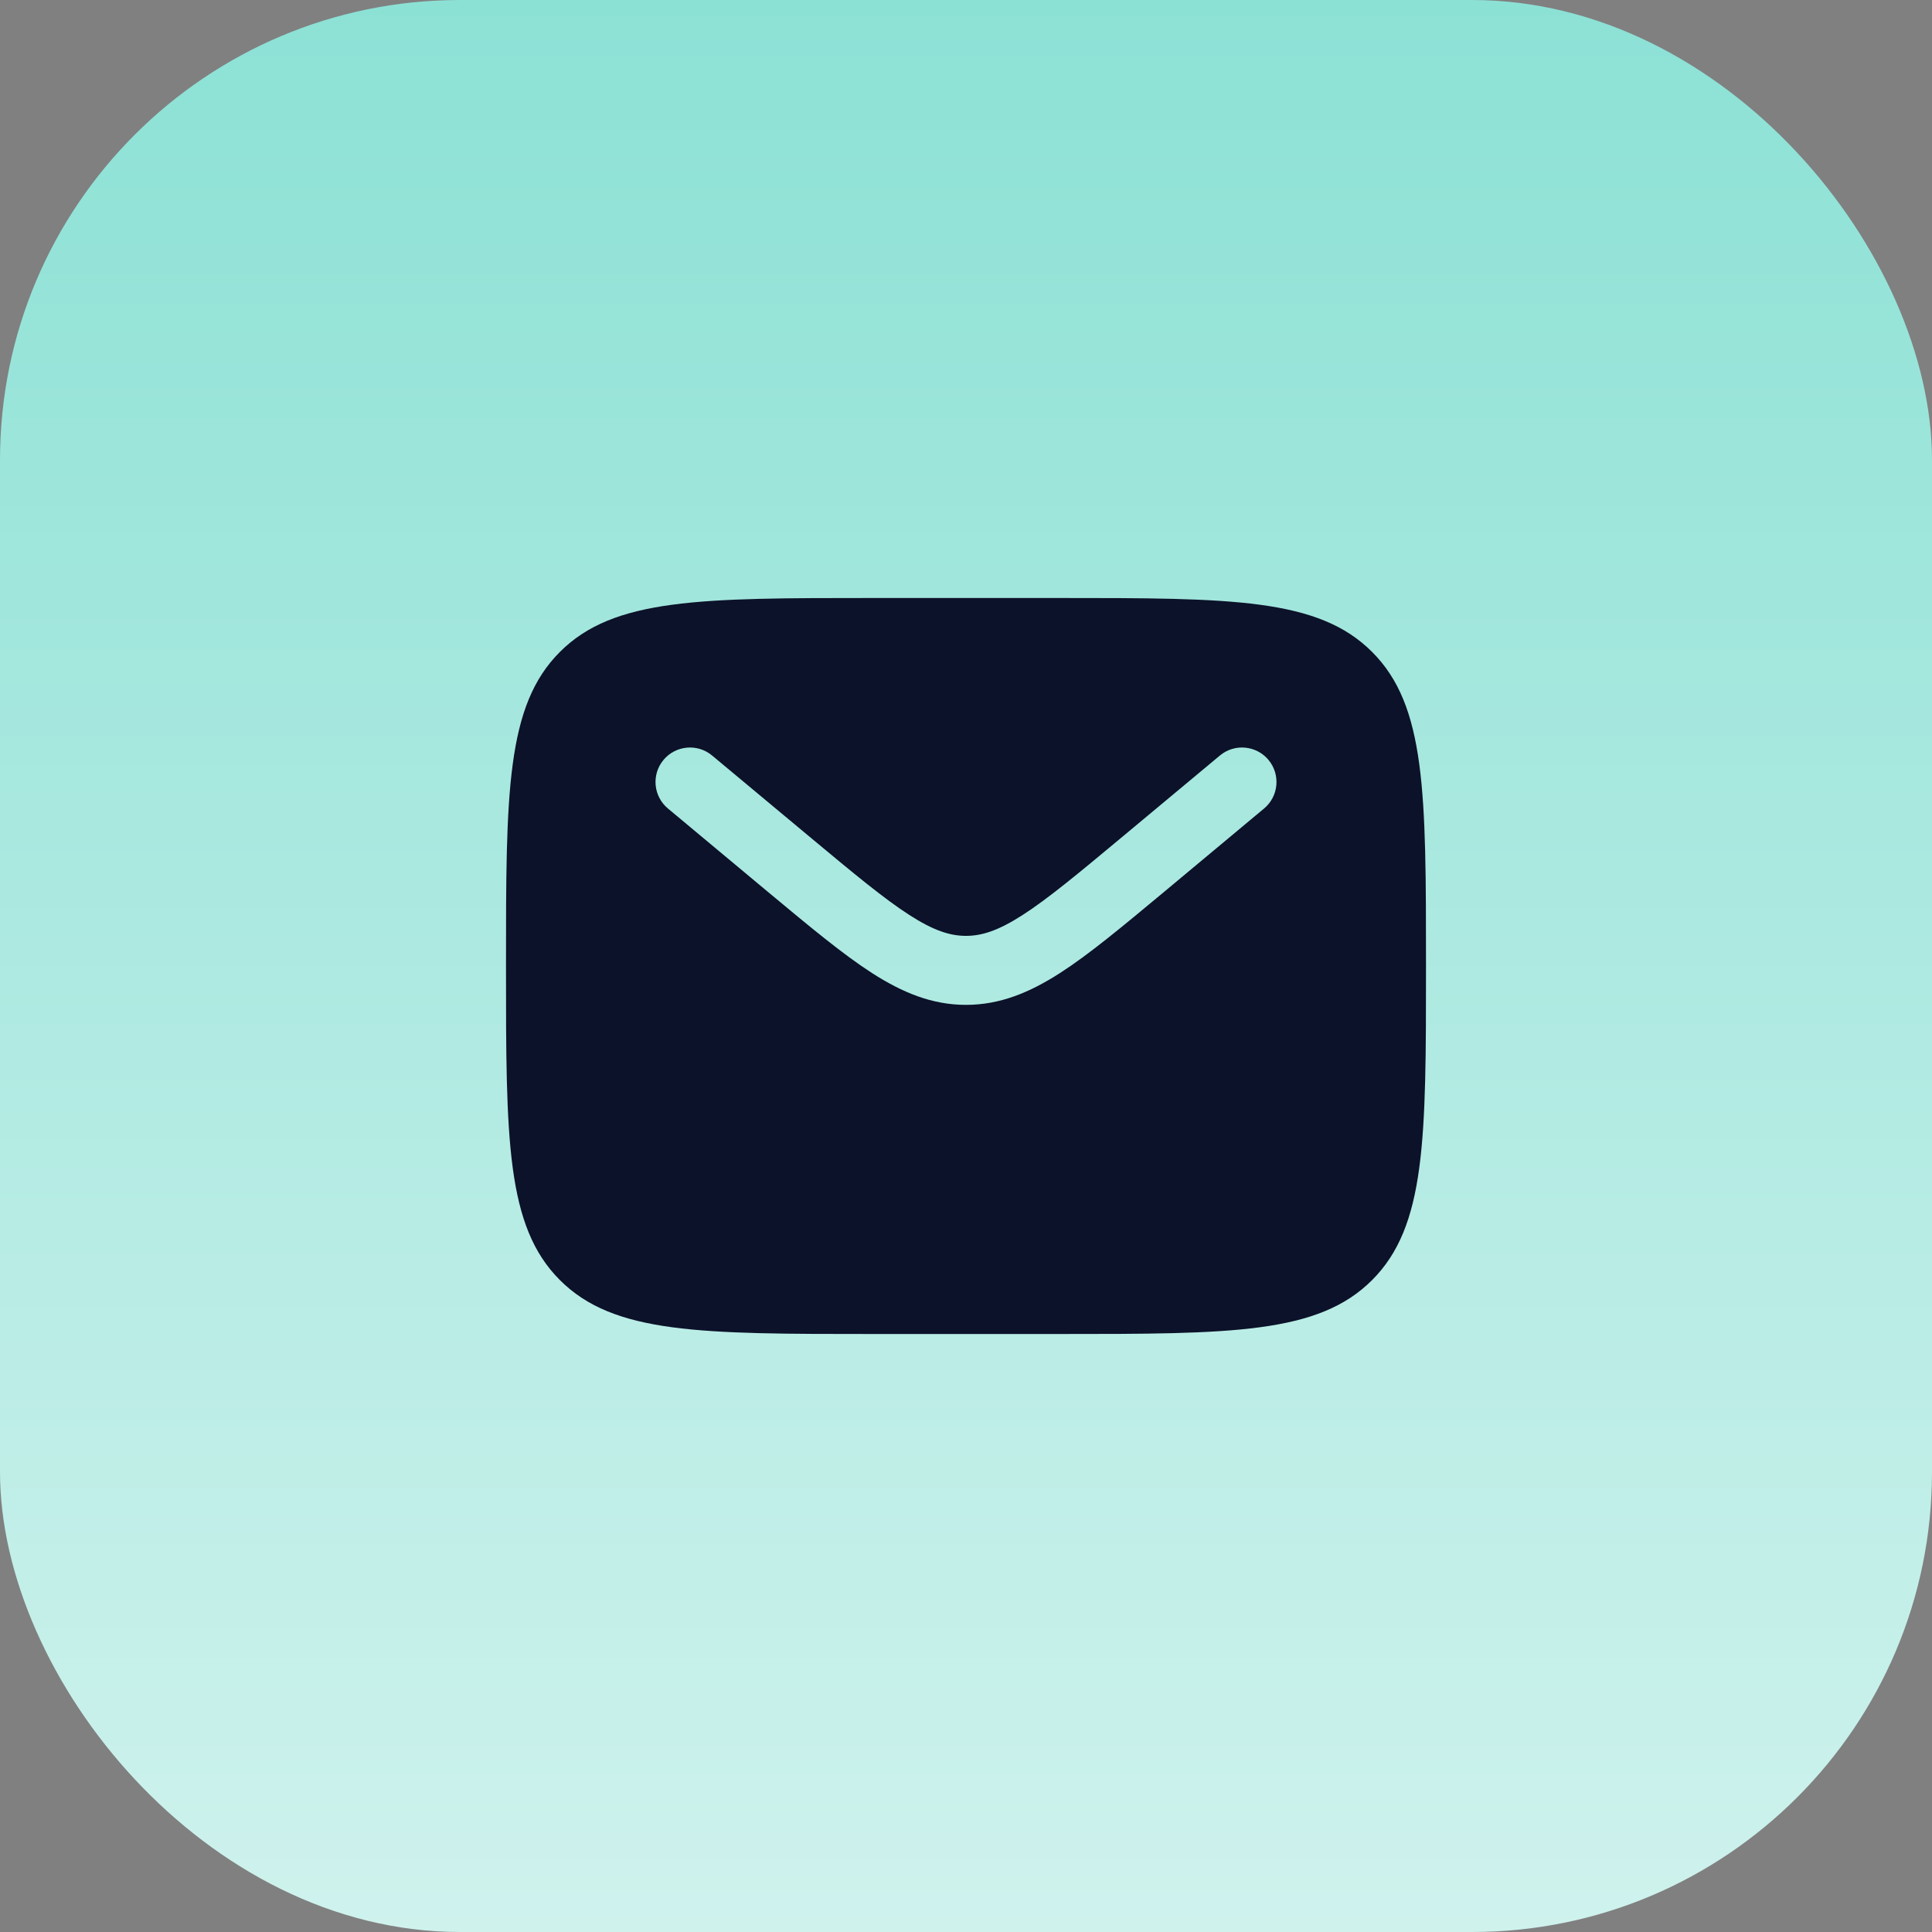
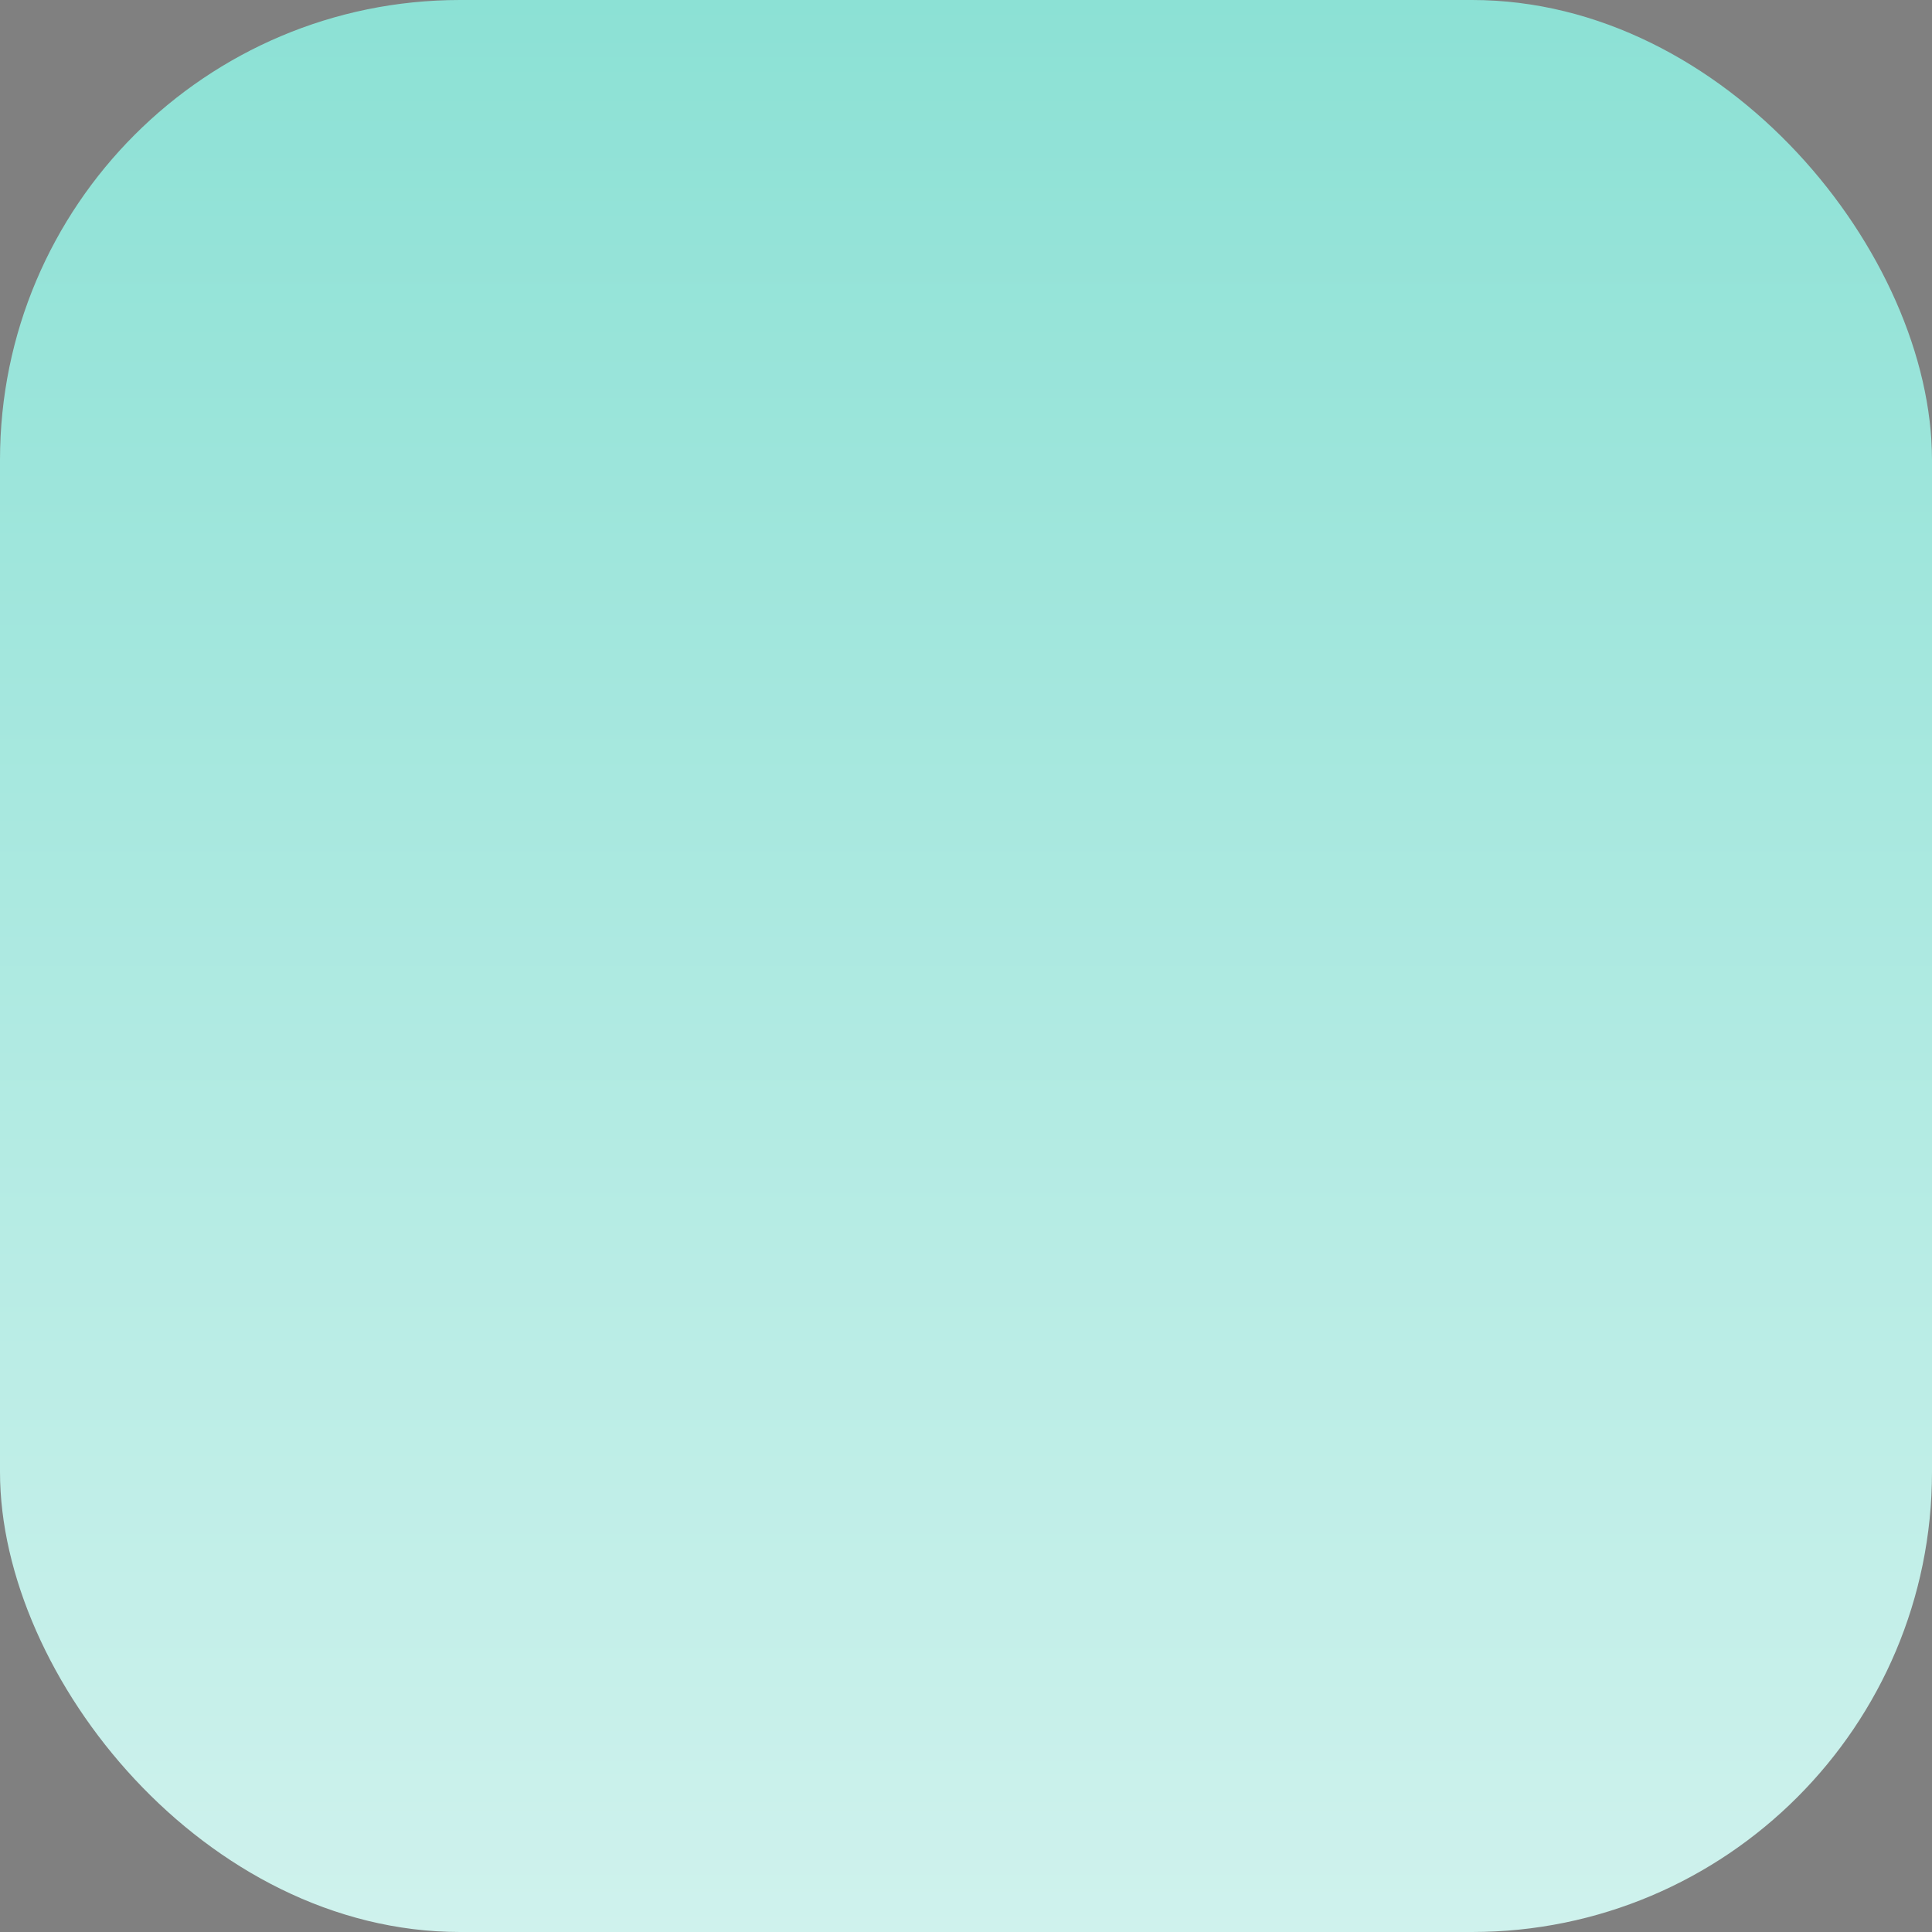
<svg xmlns="http://www.w3.org/2000/svg" width="42" height="42" viewBox="0 0 42 42" fill="none">
  <rect x="0" y="0" width="42" height="42" fill="#808080" stroke="none" />
  <rect width="42" height="42" rx="10" fill="url(#paint0_linear_13647_3206)" />
-   <path fill-rule="evenodd" clip-rule="evenodd" d="M12.172 14.172C11 15.343 11 17.229 11 21C11 24.771 11 26.657 12.172 27.828C13.343 29 15.229 29 19 29H23C26.771 29 28.657 29 29.828 27.828C31 26.657 31 24.771 31 21C31 17.229 31 15.343 29.828 14.172C28.657 13 26.771 13 23 13H19C15.229 13 13.343 13 12.172 14.172ZM27.576 16.52C27.841 16.838 27.798 17.311 27.48 17.576L25.284 19.407C24.397 20.145 23.679 20.744 23.045 21.152C22.384 21.576 21.741 21.845 21 21.845C20.259 21.845 19.616 21.576 18.955 21.152C18.321 20.744 17.603 20.145 16.716 19.407L14.52 17.576C14.202 17.311 14.159 16.838 14.424 16.52C14.689 16.202 15.162 16.159 15.48 16.424L17.639 18.223C18.572 19 19.22 19.538 19.767 19.89C20.296 20.231 20.655 20.345 21 20.345C21.345 20.345 21.704 20.231 22.233 19.89C22.78 19.538 23.428 19 24.361 18.223L26.52 16.424C26.838 16.159 27.311 16.202 27.576 16.52Z" fill="#0C122A" />
  <defs>
    <linearGradient id="paint0_linear_13647_3206" x1="21" y1="0" x2="21" y2="42" gradientUnits="userSpaceOnUse">
      <stop stop-color="#8CE1D5" />
      <stop offset="1" stop-color="#CFF2ED" />
    </linearGradient>
  </defs>
</svg>